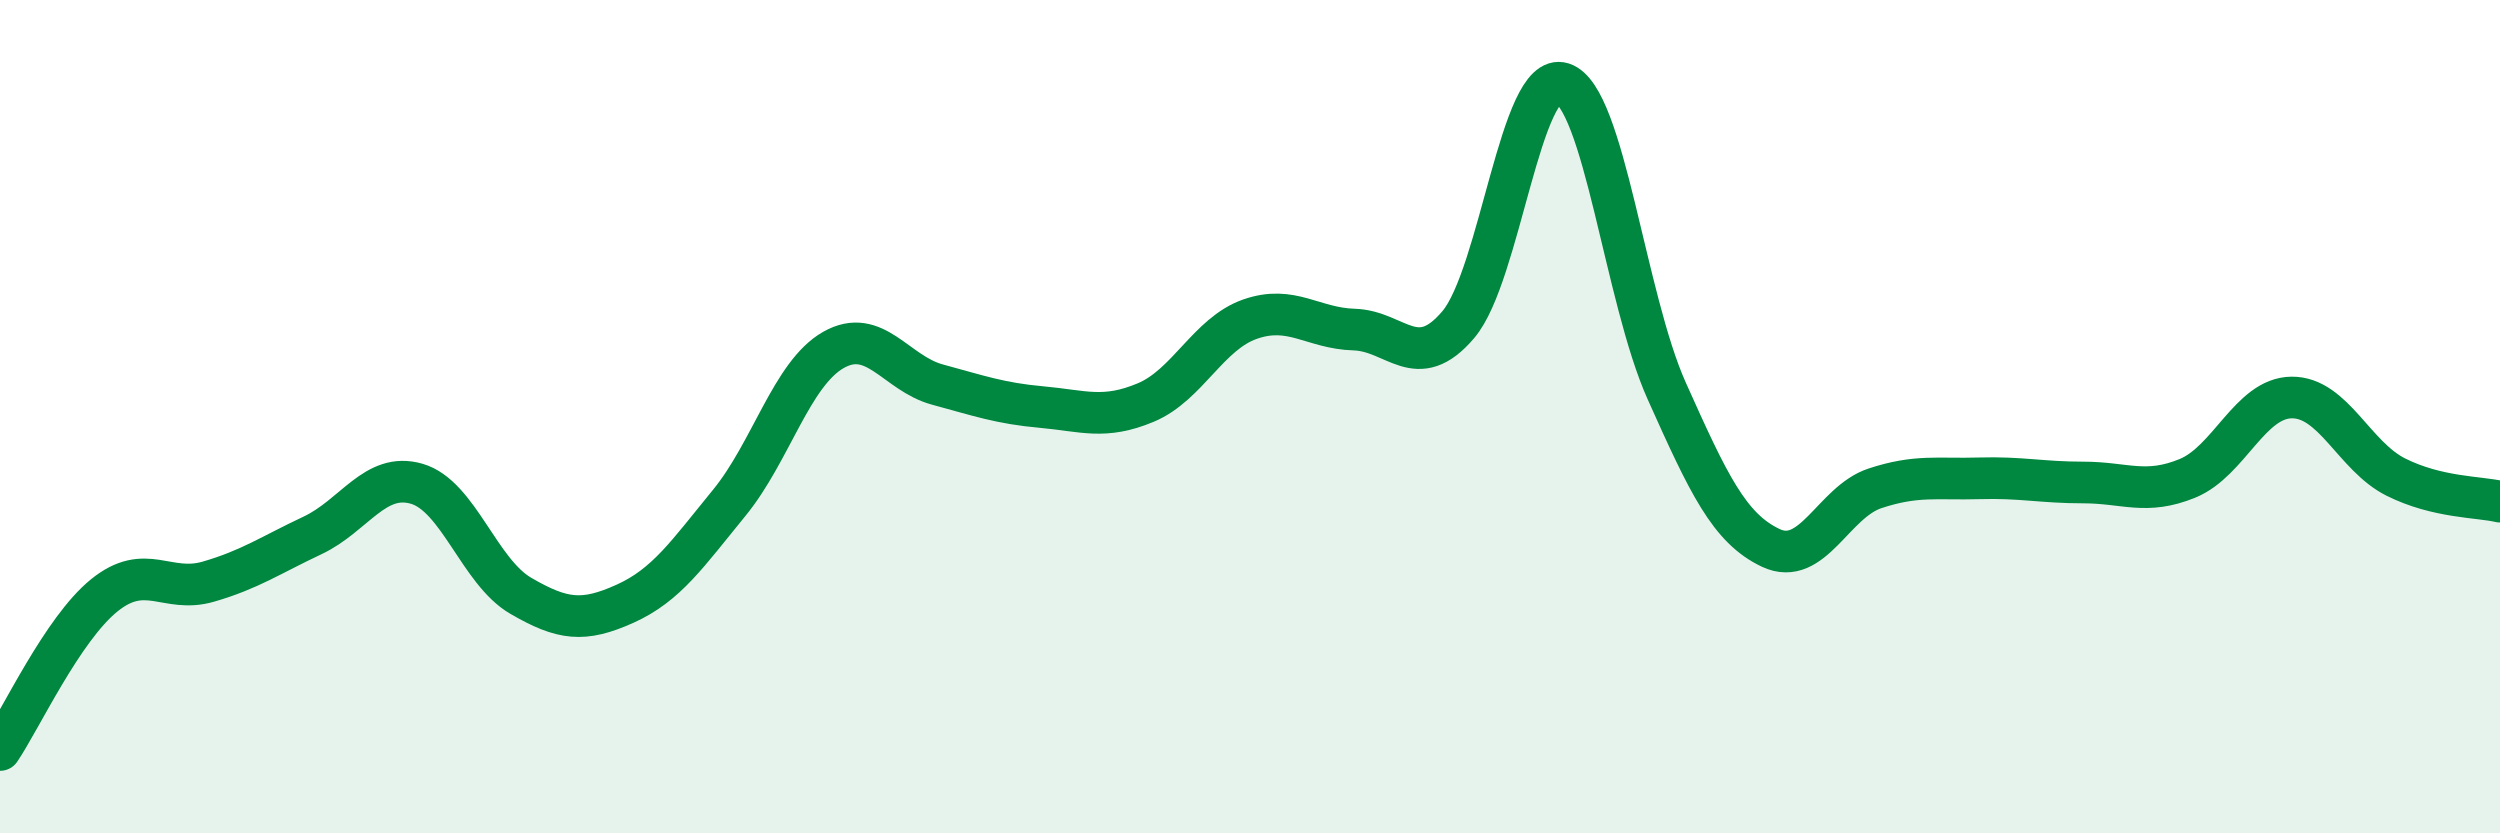
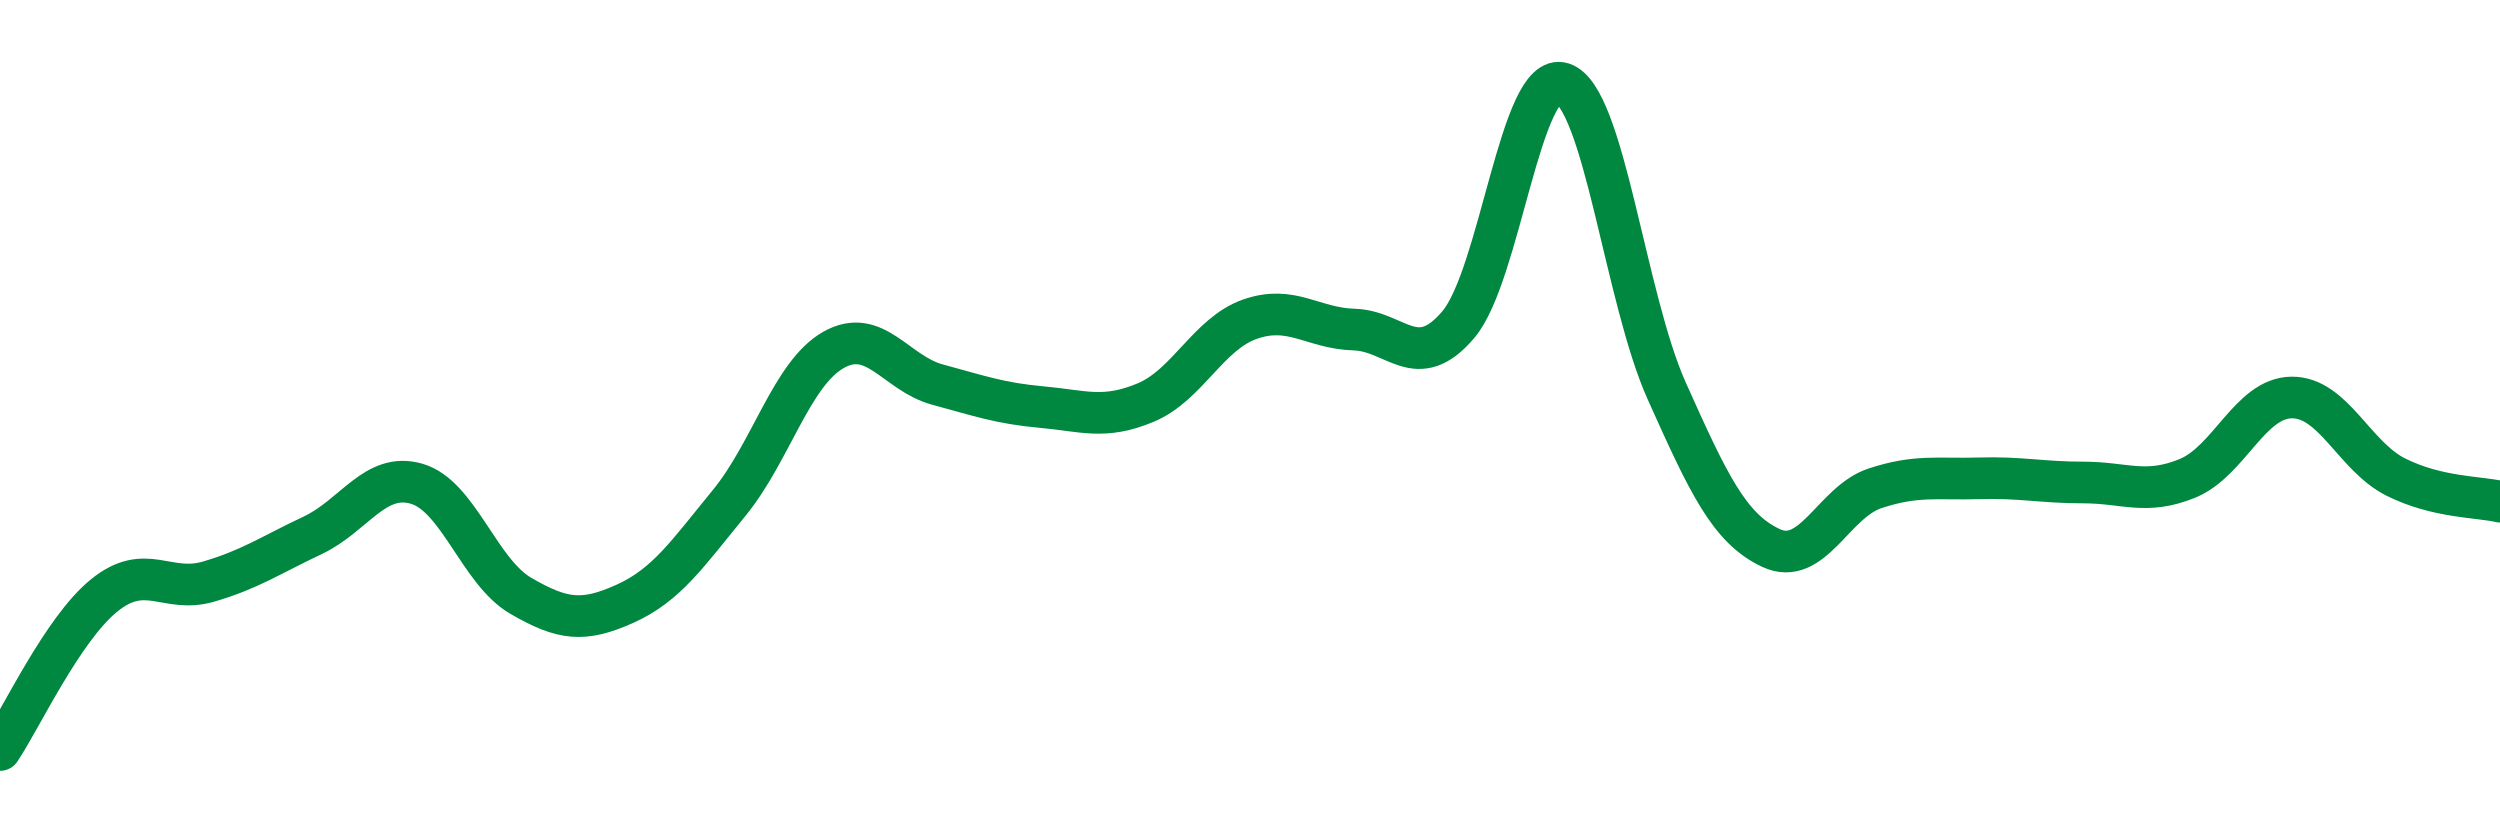
<svg xmlns="http://www.w3.org/2000/svg" width="60" height="20" viewBox="0 0 60 20">
-   <path d="M 0,18 C 0.5,17.26 1.5,15.1 2.5,14.29 C 3.5,13.48 4,14.25 5,13.96 C 6,13.67 6.5,13.32 7.5,12.85 C 8.5,12.38 9,11.32 10,11.61 C 11,11.9 11.5,13.72 12.5,14.3 C 13.5,14.88 14,14.94 15,14.49 C 16,14.04 16.5,13.29 17.5,12.07 C 18.5,10.85 19,8.97 20,8.4 C 21,7.83 21.5,8.96 22.5,9.23 C 23.5,9.5 24,9.68 25,9.77 C 26,9.86 26.5,10.08 27.5,9.66 C 28.5,9.24 29,8.01 30,7.66 C 31,7.31 31.5,7.88 32.5,7.91 C 33.5,7.94 34,8.97 35,7.79 C 36,6.61 36.5,1.68 37.5,2 C 38.5,2.32 39,7.15 40,9.38 C 41,11.61 41.5,12.68 42.5,13.15 C 43.5,13.62 44,12.05 45,11.72 C 46,11.39 46.5,11.51 47.5,11.48 C 48.5,11.45 49,11.58 50,11.58 C 51,11.58 51.5,11.89 52.5,11.48 C 53.5,11.07 54,9.55 55,9.54 C 56,9.53 56.5,10.95 57.5,11.45 C 58.5,11.95 59.5,11.92 60,12.04L60 20L0 20Z" fill="#008740" opacity="0.1" stroke-linecap="round" stroke-linejoin="round" />
  <path d="M 0,18 C 0.5,17.26 1.5,15.1 2.5,14.29 C 3.5,13.48 4,14.25 5,13.96 C 6,13.67 6.5,13.32 7.5,12.85 C 8.5,12.38 9,11.32 10,11.61 C 11,11.9 11.5,13.72 12.5,14.3 C 13.5,14.88 14,14.94 15,14.49 C 16,14.04 16.5,13.29 17.5,12.07 C 18.5,10.85 19,8.97 20,8.4 C 21,7.83 21.5,8.96 22.5,9.23 C 23.5,9.5 24,9.68 25,9.77 C 26,9.86 26.5,10.08 27.5,9.66 C 28.5,9.24 29,8.01 30,7.66 C 31,7.31 31.5,7.88 32.5,7.91 C 33.5,7.94 34,8.97 35,7.79 C 36,6.61 36.5,1.68 37.5,2 C 38.5,2.32 39,7.15 40,9.38 C 41,11.61 41.5,12.68 42.5,13.15 C 43.5,13.62 44,12.05 45,11.72 C 46,11.39 46.5,11.51 47.5,11.48 C 48.5,11.45 49,11.58 50,11.58 C 51,11.58 51.5,11.89 52.5,11.48 C 53.5,11.07 54,9.55 55,9.54 C 56,9.53 56.5,10.95 57.5,11.45 C 58.5,11.95 59.5,11.92 60,12.04" stroke="#008740" stroke-width="1" fill="none" stroke-linecap="round" stroke-linejoin="round" />
</svg>